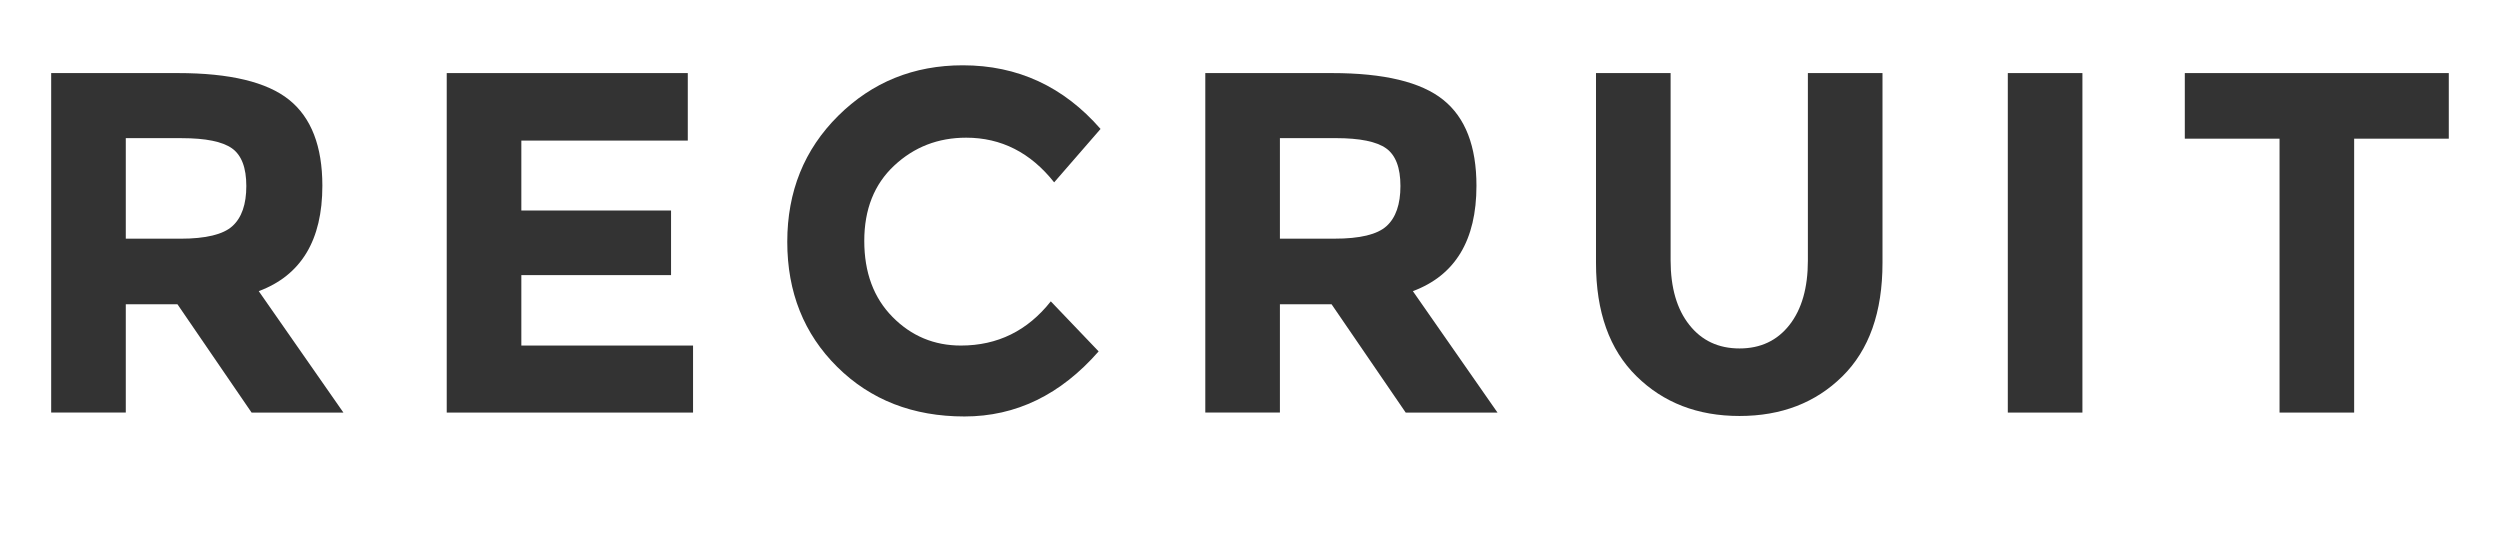
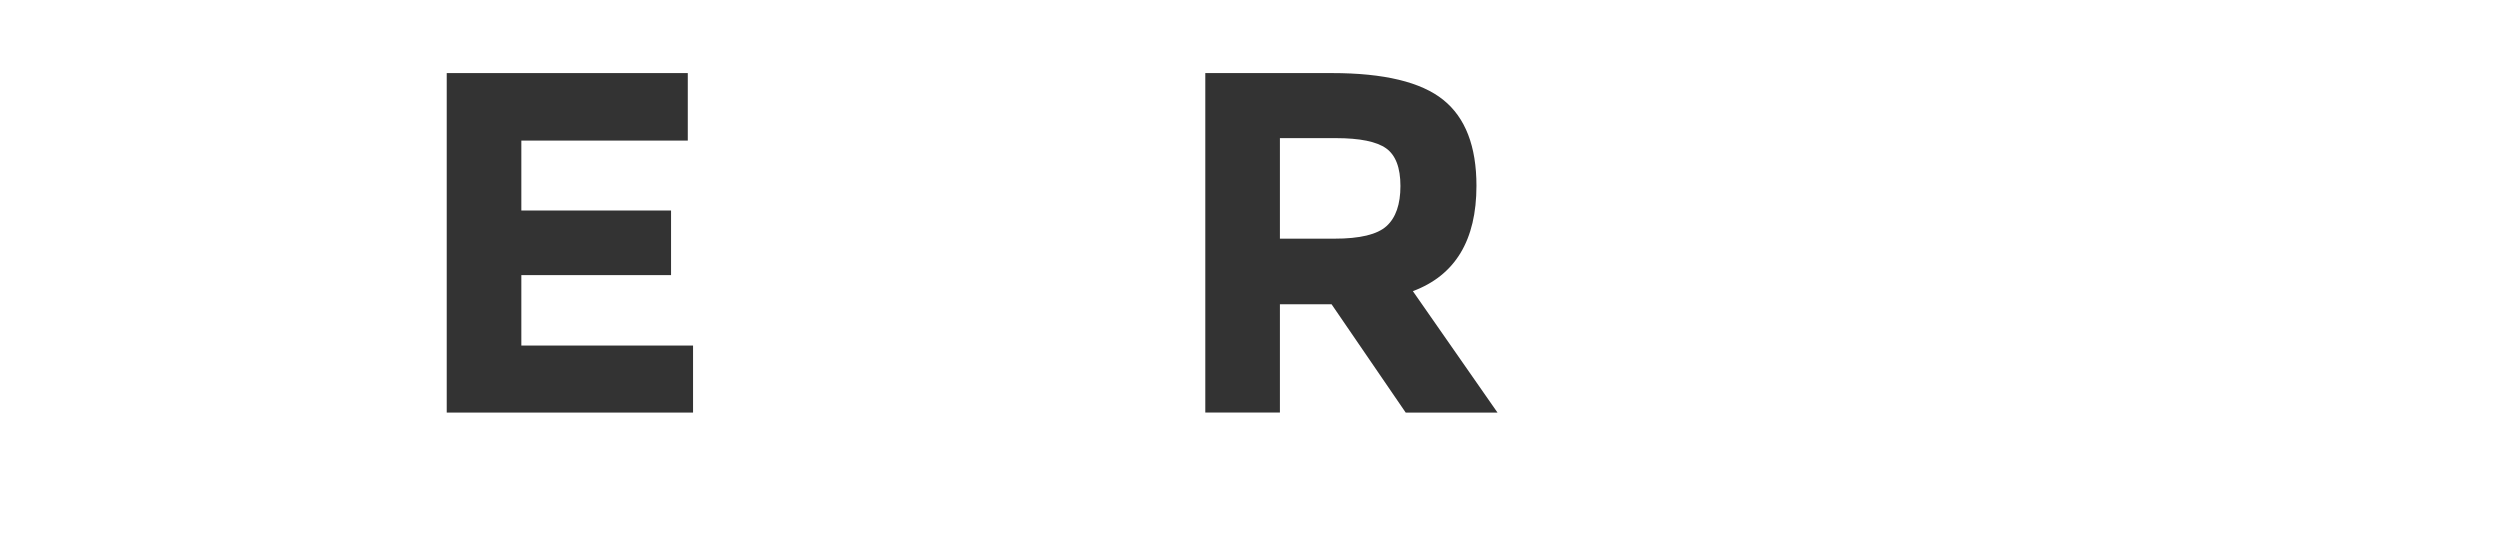
<svg xmlns="http://www.w3.org/2000/svg" version="1.1" id="レイヤー_1" x="0px" y="0px" width="78.404px" height="16.748px" viewBox="0 0 78.404 16.748" enable-background="new 0 0 78.404 16.748" xml:space="preserve">
  <g>
-     <path fill="#333333" d="M10.11,5.826c0,1.706-0.665,2.808-1.995,3.305l2.655,3.808H7.89L5.565,9.542h-1.62v3.396h-2.34V2.292H5.58   c1.63,0,2.792,0.28,3.487,0.838C9.762,3.688,10.11,4.587,10.11,5.826z M7.29,7.09c0.29-0.264,0.435-0.683,0.435-1.257   s-0.15-0.967-0.45-1.181C6.975,4.44,6.45,4.333,5.7,4.333H3.945v3.153h1.71C6.455,7.486,7,7.354,7.29,7.09z" />
    <path fill="#333333" d="M21.57,2.292v2.117h-5.22v2.193h4.695v2.026H16.35v2.209h5.385v2.102H14.01V2.292H21.57z" />
-     <path fill="#333333" d="M30.135,10.837c1.15,0,2.09-0.463,2.82-1.386l1.5,1.569c-1.19,1.36-2.592,2.041-4.208,2.041   c-1.615,0-2.945-0.519-3.99-1.554S24.69,9.164,24.69,7.585c0-1.579,0.532-2.896,1.597-3.953c1.065-1.056,2.368-1.584,3.908-1.584   c1.72,0,3.16,0.666,4.32,1.996L33.06,5.719c-0.74-0.934-1.66-1.401-2.76-1.401c-0.88,0-1.633,0.292-2.257,0.876   c-0.625,0.584-0.938,1.371-0.938,2.361s0.294,1.785,0.885,2.384C28.58,10.538,29.295,10.837,30.135,10.837z" />
    <path fill="#333333" d="M46.304,5.826c0,1.706-0.664,2.808-1.994,3.305l2.654,3.808h-2.879L41.76,9.542h-1.62v3.396H37.8V2.292   h3.975c1.63,0,2.791,0.28,3.486,0.838C45.957,3.688,46.304,4.587,46.304,5.826z M43.485,7.09c0.29-0.264,0.435-0.683,0.435-1.257   s-0.15-0.967-0.449-1.181c-0.3-0.213-0.826-0.32-1.576-0.32H40.14v3.153h1.71C42.65,7.486,43.195,7.354,43.485,7.09z" />
-     <path fill="#333333" d="M52.98,10.189c0.389,0.493,0.914,0.739,1.574,0.739s1.182-0.246,1.568-0.739   c0.385-0.492,0.576-1.165,0.576-2.018V2.292h2.34v5.956c0,1.544-0.42,2.729-1.26,3.557s-1.914,1.241-3.225,1.241   s-2.387-0.416-3.232-1.249c-0.846-0.832-1.268-2.015-1.268-3.549V2.292h2.34v5.879C52.394,9.024,52.589,9.697,52.98,10.189z" />
-     <path fill="#333333" d="M62.968,2.292h2.34v10.647h-2.34V2.292z" />
-     <path fill="#333333" d="M73.83,4.349v8.59h-2.34v-8.59h-2.971V2.292h8.279v2.057H73.83z" />
  </g>
</svg>